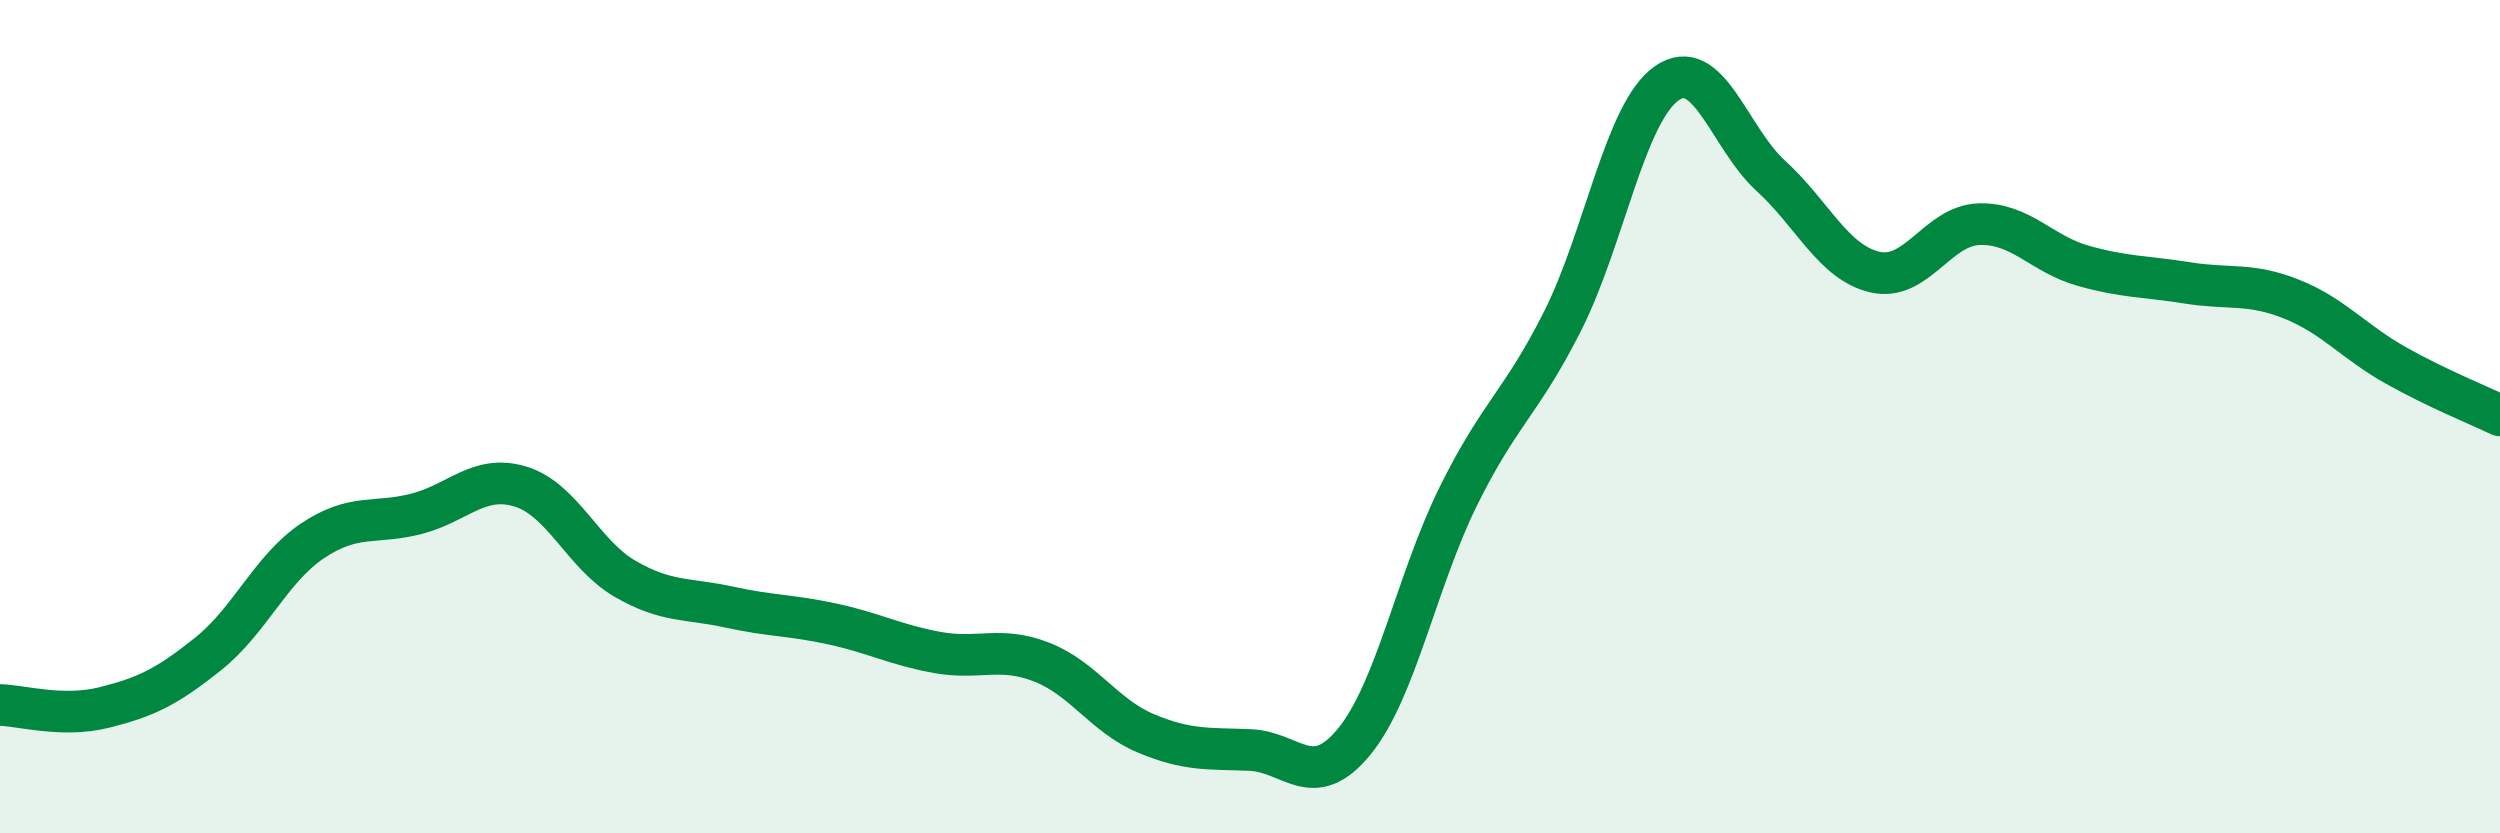
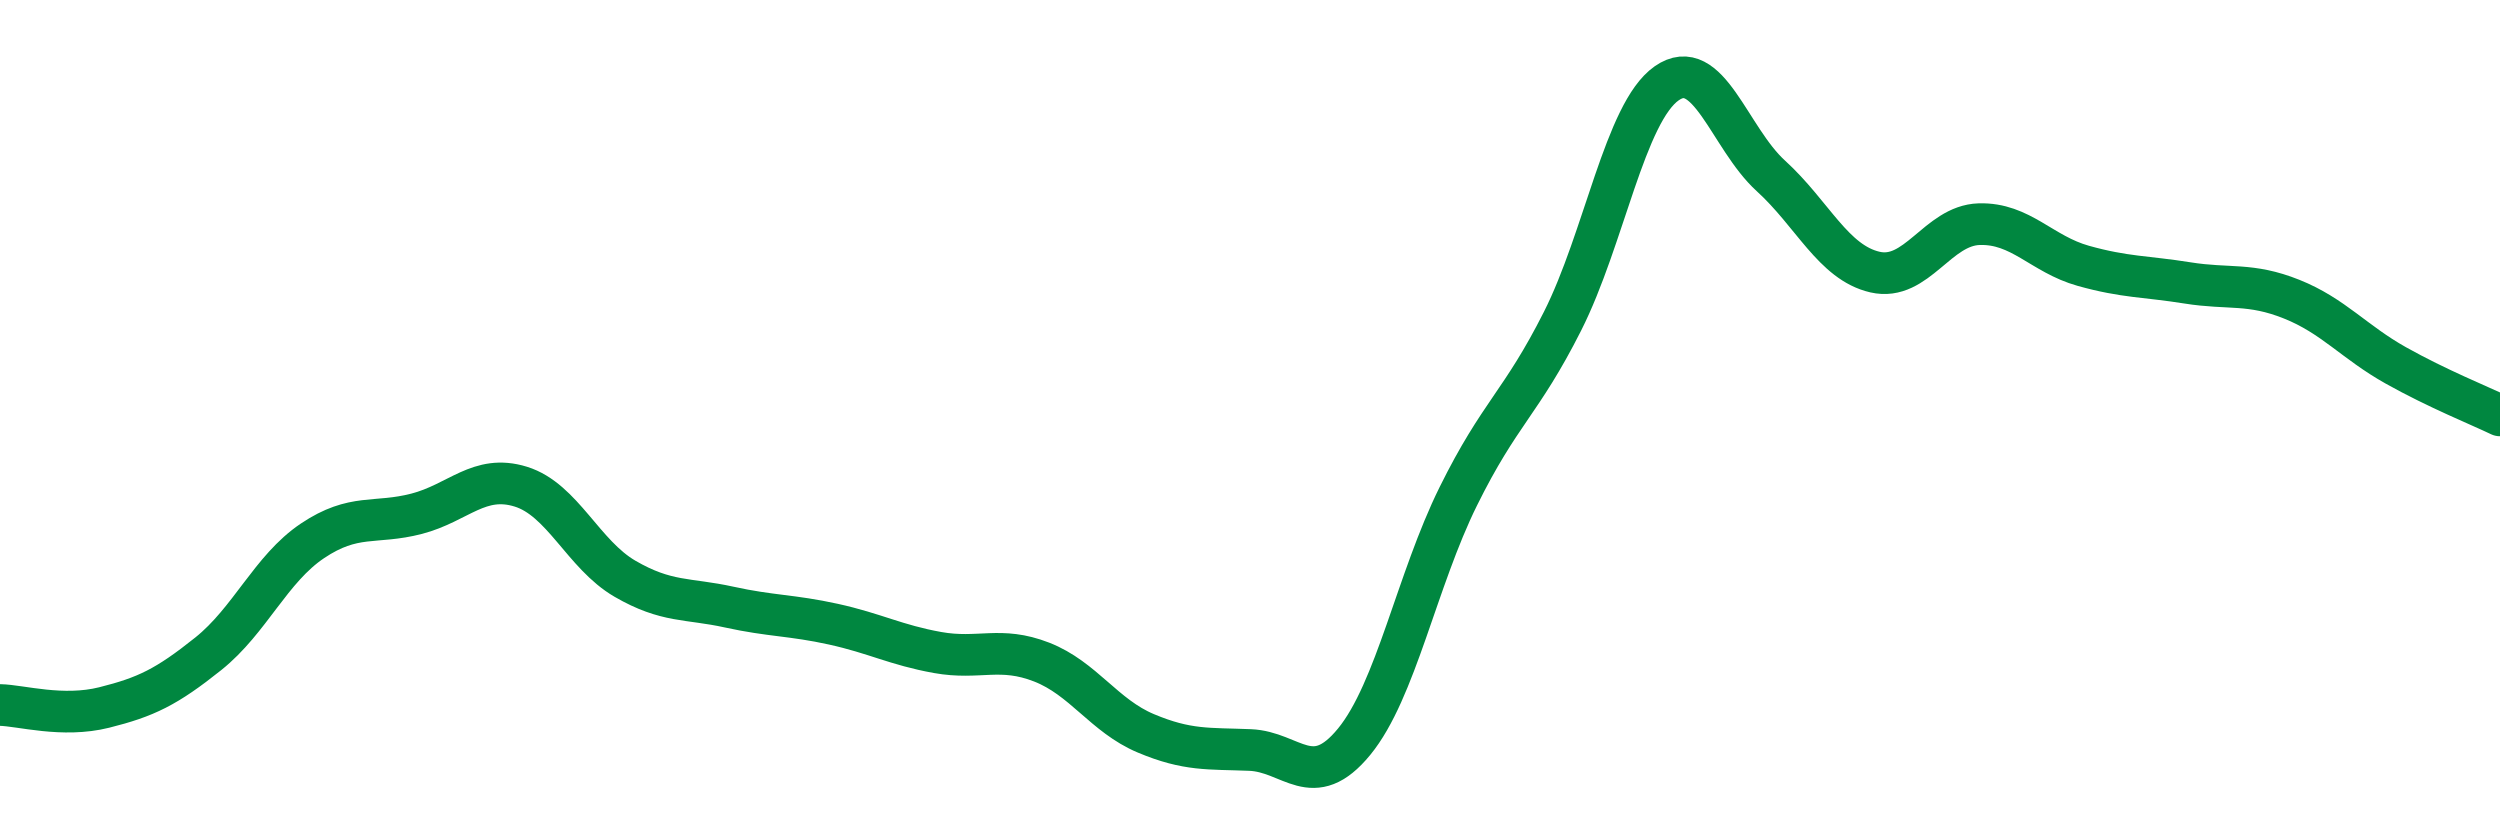
<svg xmlns="http://www.w3.org/2000/svg" width="60" height="20" viewBox="0 0 60 20">
-   <path d="M 0,16.92 C 0.5,16.93 1.5,17.23 2.5,16.98 C 3.5,16.73 4,16.49 5,15.69 C 6,14.89 6.5,13.65 7.5,12.98 C 8.5,12.31 9,12.59 10,12.33 C 11,12.07 11.5,11.37 12.5,11.68 C 13.5,11.99 14,13.31 15,13.89 C 16,14.47 16.5,14.35 17.5,14.57 C 18.5,14.79 19,14.76 20,14.98 C 21,15.2 21.5,15.48 22.5,15.66 C 23.5,15.84 24,15.5 25,15.89 C 26,16.28 26.5,17.18 27.5,17.6 C 28.5,18.02 29,17.96 30,18 C 31,18.04 31.5,19.02 32.5,17.8 C 33.5,16.58 34,13.93 35,11.91 C 36,9.89 36.5,9.69 37.5,7.71 C 38.5,5.73 39,2.7 40,2 C 41,1.3 41.5,3.31 42.5,4.22 C 43.5,5.13 44,6.3 45,6.53 C 46,6.76 46.5,5.41 47.5,5.38 C 48.5,5.35 49,6.1 50,6.38 C 51,6.66 51.5,6.63 52.5,6.79 C 53.5,6.95 54,6.78 55,7.18 C 56,7.58 56.5,8.21 57.5,8.77 C 58.5,9.33 59.5,9.73 60,9.97L60 20L0 20Z" fill="#008740" opacity="0.1" stroke-linecap="round" stroke-linejoin="round" />
  <path d="M 0,16.92 C 0.5,16.93 1.5,17.23 2.5,16.98 C 3.5,16.73 4,16.49 5,15.69 C 6,14.89 6.5,13.65 7.5,12.98 C 8.5,12.31 9,12.59 10,12.33 C 11,12.07 11.5,11.37 12.5,11.68 C 13.5,11.99 14,13.31 15,13.89 C 16,14.47 16.5,14.35 17.5,14.57 C 18.5,14.79 19,14.76 20,14.98 C 21,15.2 21.5,15.48 22.5,15.66 C 23.5,15.84 24,15.5 25,15.89 C 26,16.28 26.5,17.18 27.5,17.6 C 28.5,18.02 29,17.96 30,18 C 31,18.04 31.5,19.02 32.5,17.8 C 33.5,16.58 34,13.93 35,11.91 C 36,9.89 36.5,9.69 37.5,7.71 C 38.5,5.73 39,2.7 40,2 C 41,1.3 41.5,3.31 42.5,4.22 C 43.5,5.13 44,6.3 45,6.53 C 46,6.76 46.5,5.41 47.5,5.38 C 48.5,5.35 49,6.1 50,6.38 C 51,6.66 51.5,6.63 52.5,6.79 C 53.5,6.95 54,6.78 55,7.18 C 56,7.58 56.5,8.21 57.5,8.77 C 58.5,9.33 59.5,9.73 60,9.97" stroke="#008740" stroke-width="1" fill="none" stroke-linecap="round" stroke-linejoin="round" />
</svg>